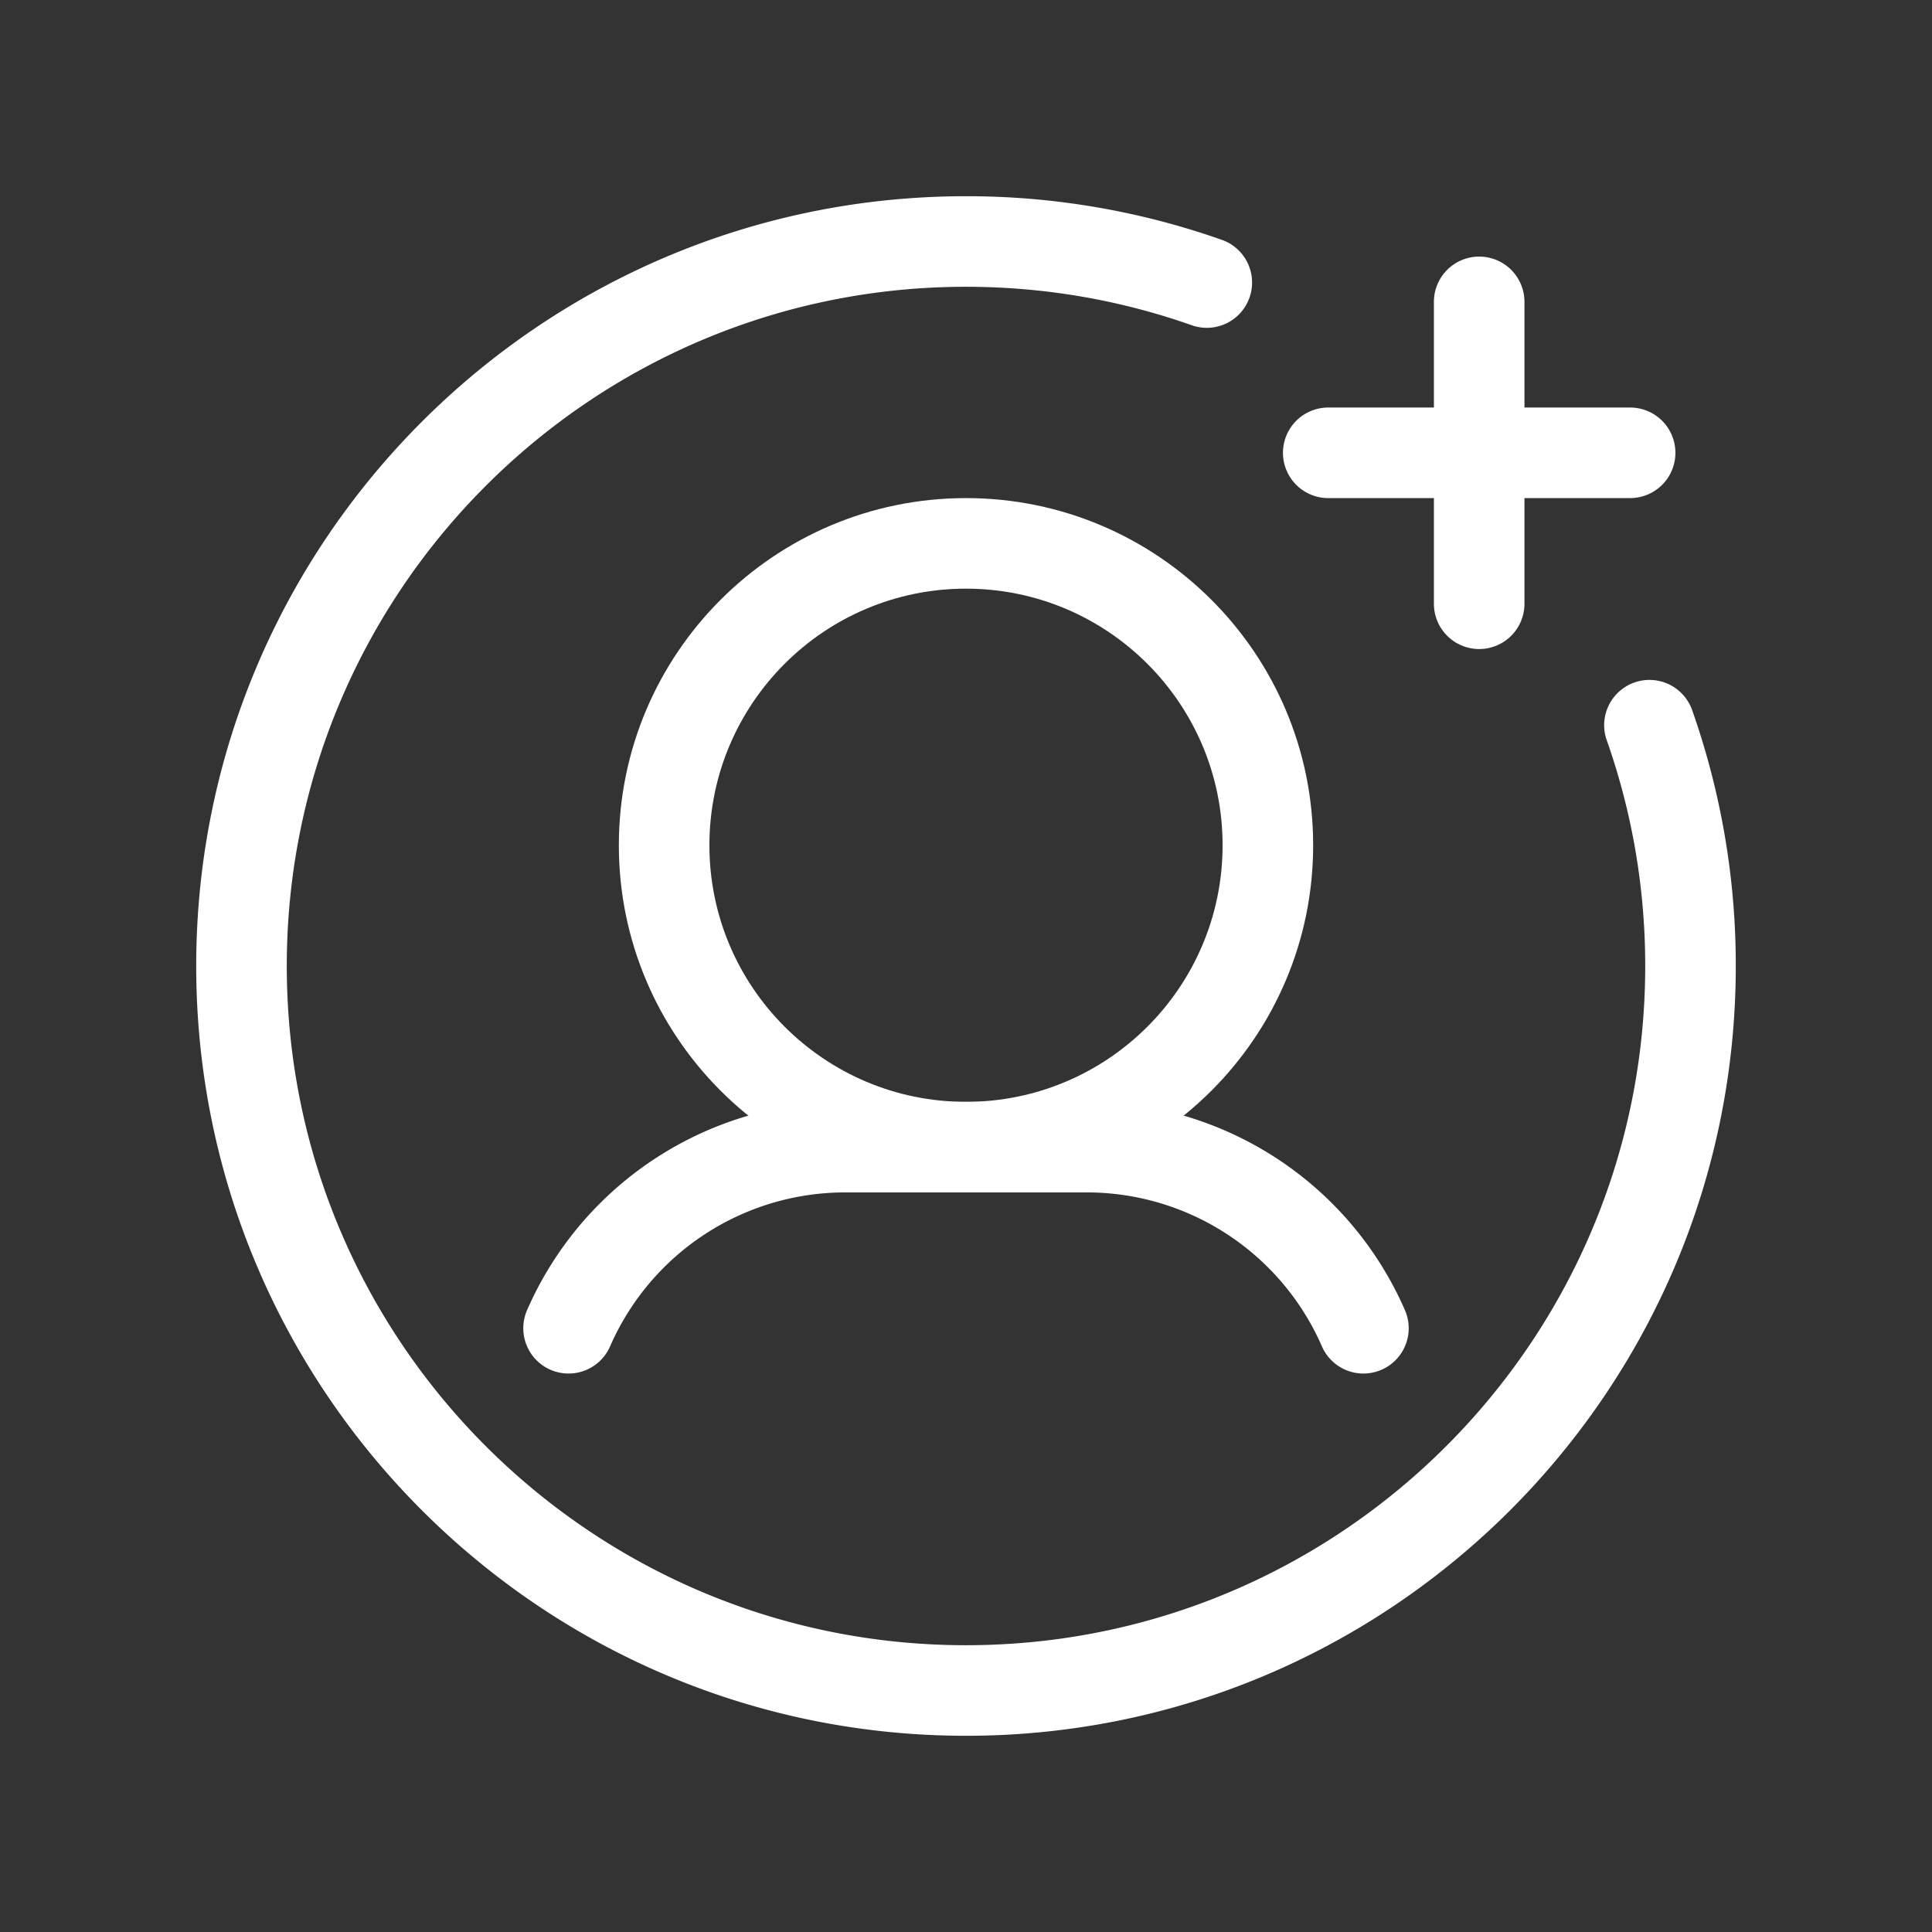
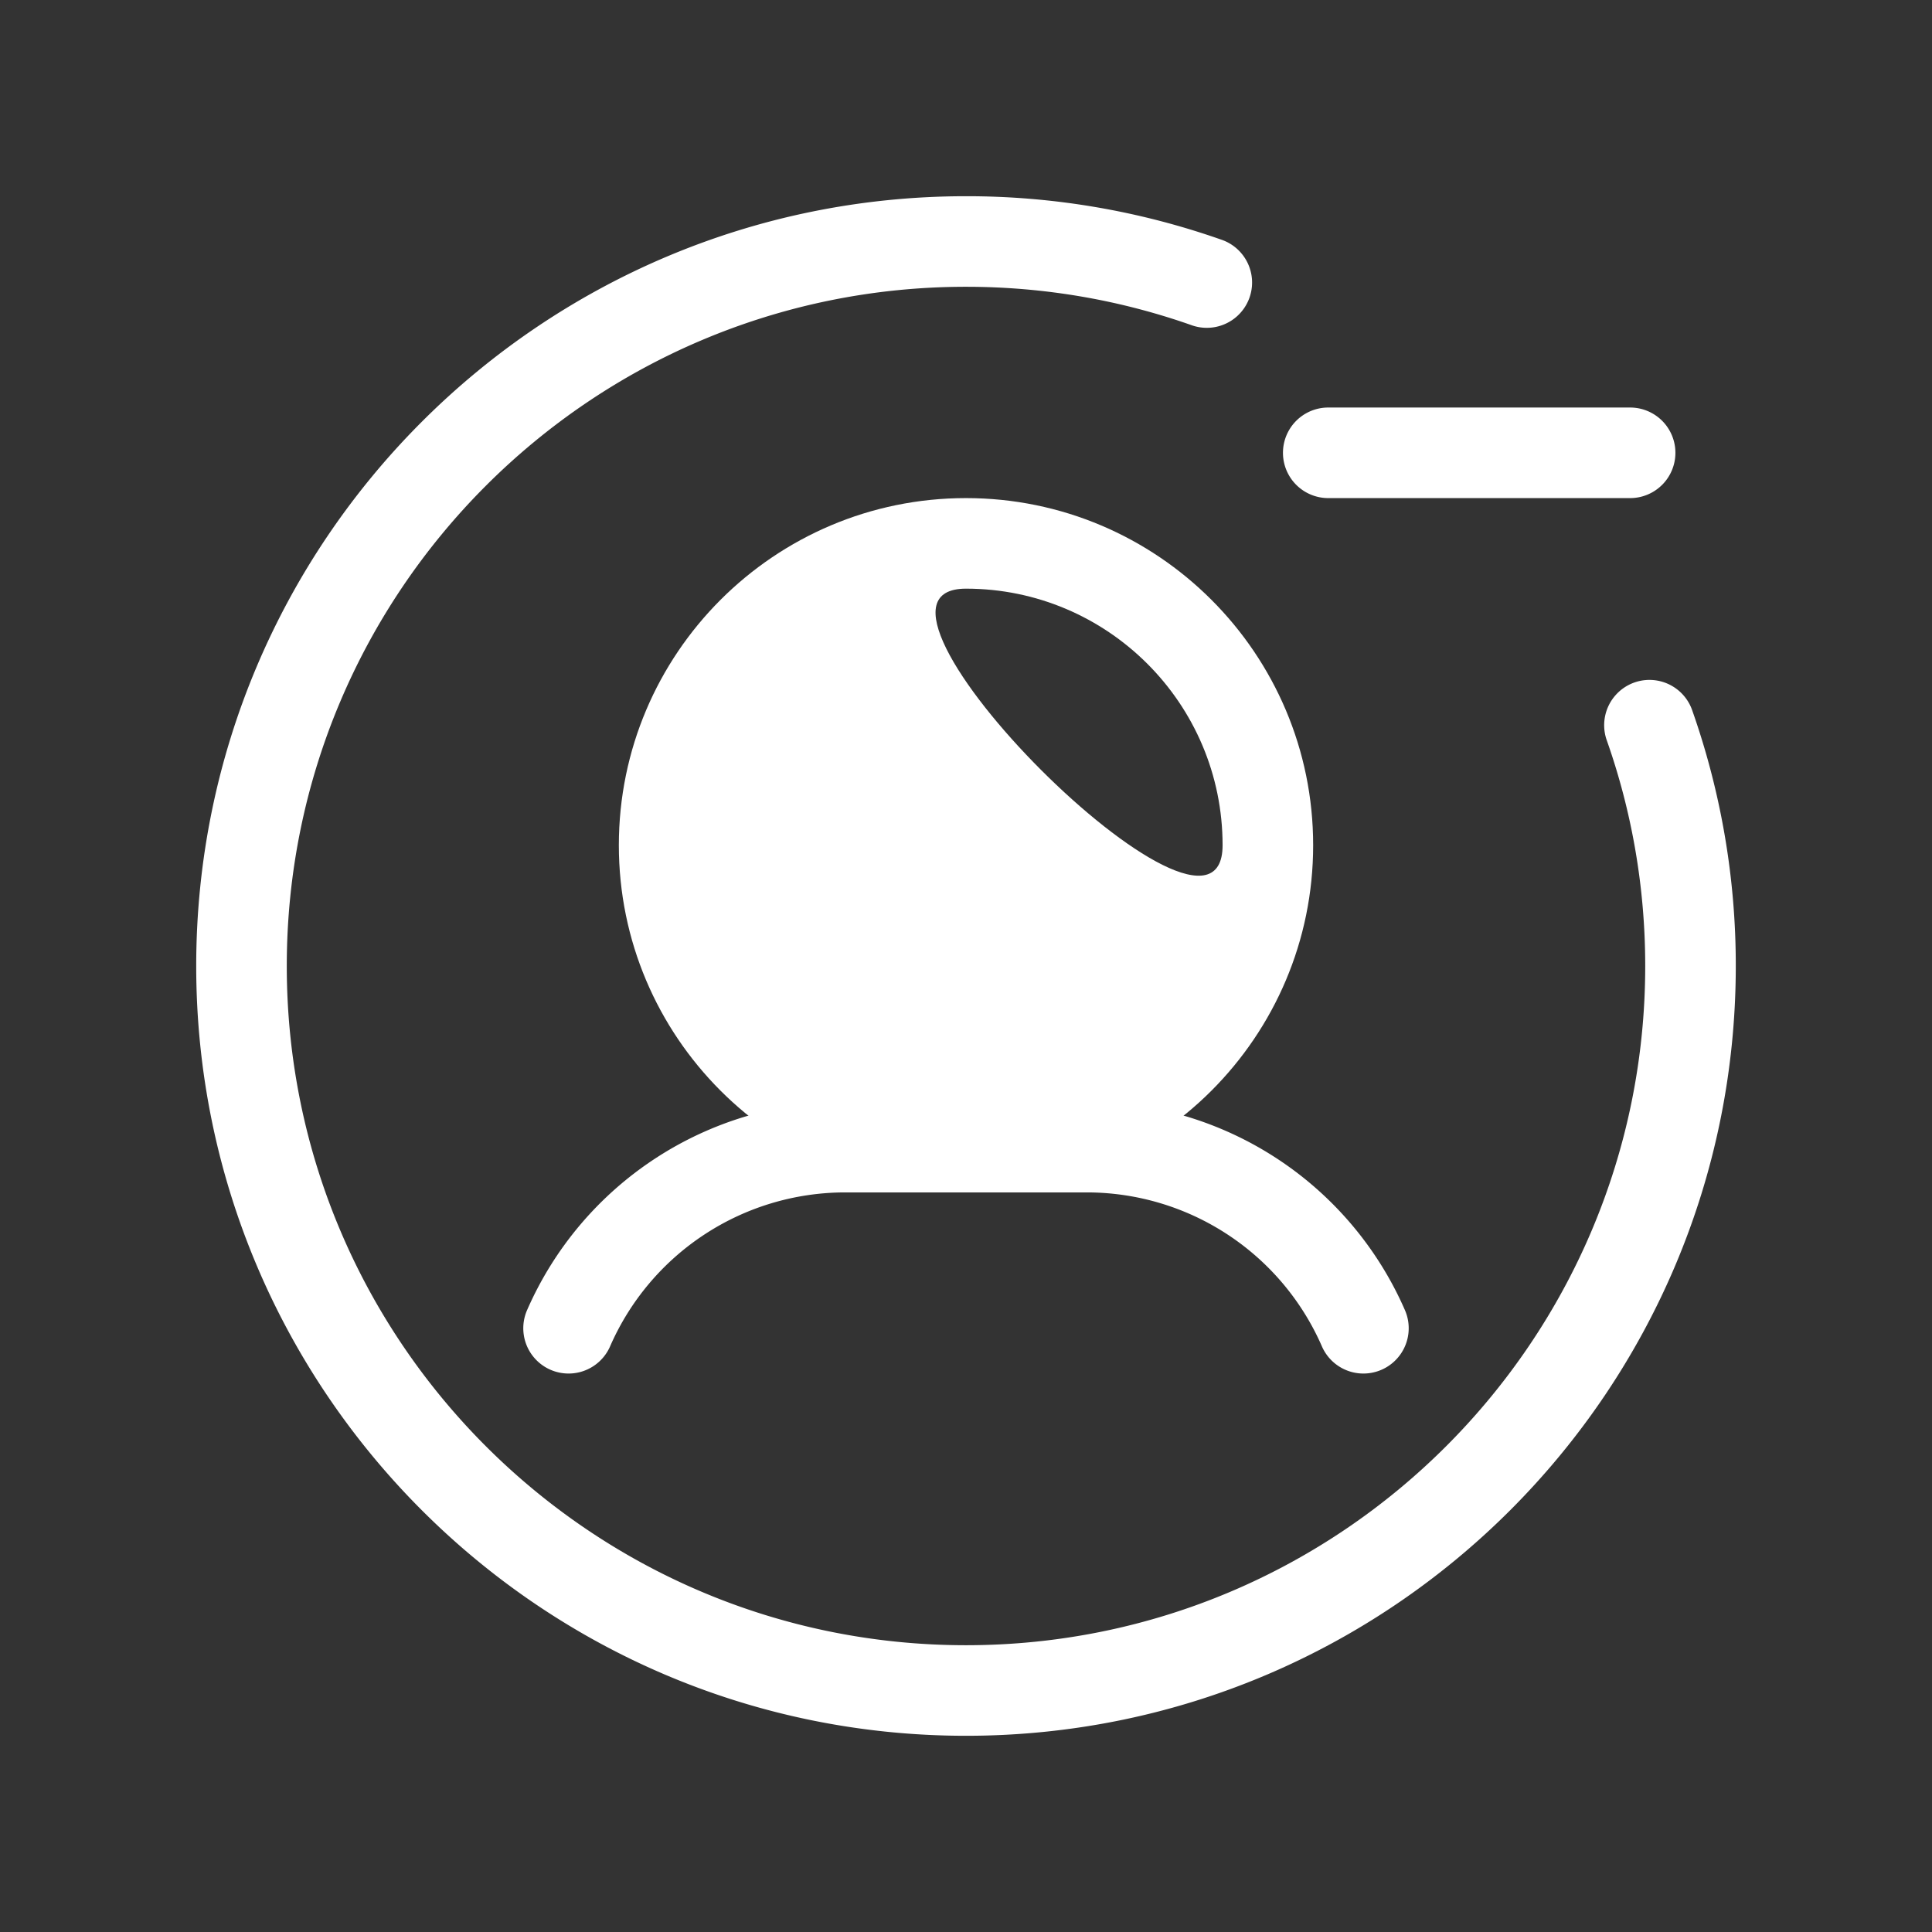
<svg xmlns="http://www.w3.org/2000/svg" version="1.1" width="512" height="512" x="0" y="0" viewBox="0 0 32 32" style="enable-background:new 0 0 512 512" xml:space="preserve" fill-rule="evenodd" class="">
  <rect x="0" y="0" width="32" height="32" fill="#333333" stroke="none" />
  <g>
    <path d="M10.105 22.3A4.25 4.25 0 0 1 14 19.75h4a4.25 4.25 0 0 1 3.895 2.55.75.75 0 0 0 1.375-.6A5.748 5.748 0 0 0 18 18.25h-4a5.751 5.751 0 0 0-5.27 3.45.75.75 0 1 0 1.375.6z" fill="#ffffff" opacity="1" data-original="#000000" class="" />
-     <path d="M16 8.25c-3.174 0-5.75 2.576-5.75 5.75s2.576 5.75 5.75 5.75 5.75-2.576 5.75-5.75S19.174 8.25 16 8.25zm0 1.5c2.346 0 4.25 1.904 4.25 4.25s-1.904 4.25-4.25 4.25-4.25-1.904-4.25-4.25S13.654 9.75 16 9.75z" fill="#ffffff" opacity="1" data-original="#000000" class="" />
+     <path d="M16 8.25c-3.174 0-5.75 2.576-5.75 5.75s2.576 5.75 5.75 5.75 5.75-2.576 5.75-5.75S19.174 8.25 16 8.25zm0 1.5c2.346 0 4.25 1.904 4.25 4.25S13.654 9.75 16 9.75z" fill="#ffffff" opacity="1" data-original="#000000" class="" />
    <path d="M26.609 12.25c.415 1.173.641 2.435.641 3.75 0 6.209-5.041 11.25-11.25 11.25S4.75 22.209 4.75 16 9.791 4.75 16 4.75c1.315 0 2.577.226 3.75.641a.75.75 0 0 0 .5-1.414A12.7 12.7 0 0 0 16 3.25C8.963 3.25 3.25 8.963 3.25 16S8.963 28.75 16 28.75 28.75 23.037 28.75 16a12.7 12.7 0 0 0-.727-4.25.75.75 0 0 0-1.414.5z" fill="#ffffff" opacity="1" data-original="#000000" class="" />
    <path d="M22 8.25h5a.75.75 0 0 0 0-1.5h-5a.75.75 0 0 0 0 1.5z" fill="#ffffff" opacity="1" data-original="#000000" class="" />
-     <path d="M23.75 5v5a.75.75 0 0 0 1.5 0V5a.75.75 0 0 0-1.5 0z" fill="#ffffff" opacity="1" data-original="#000000" class="" />
  </g>
</svg>